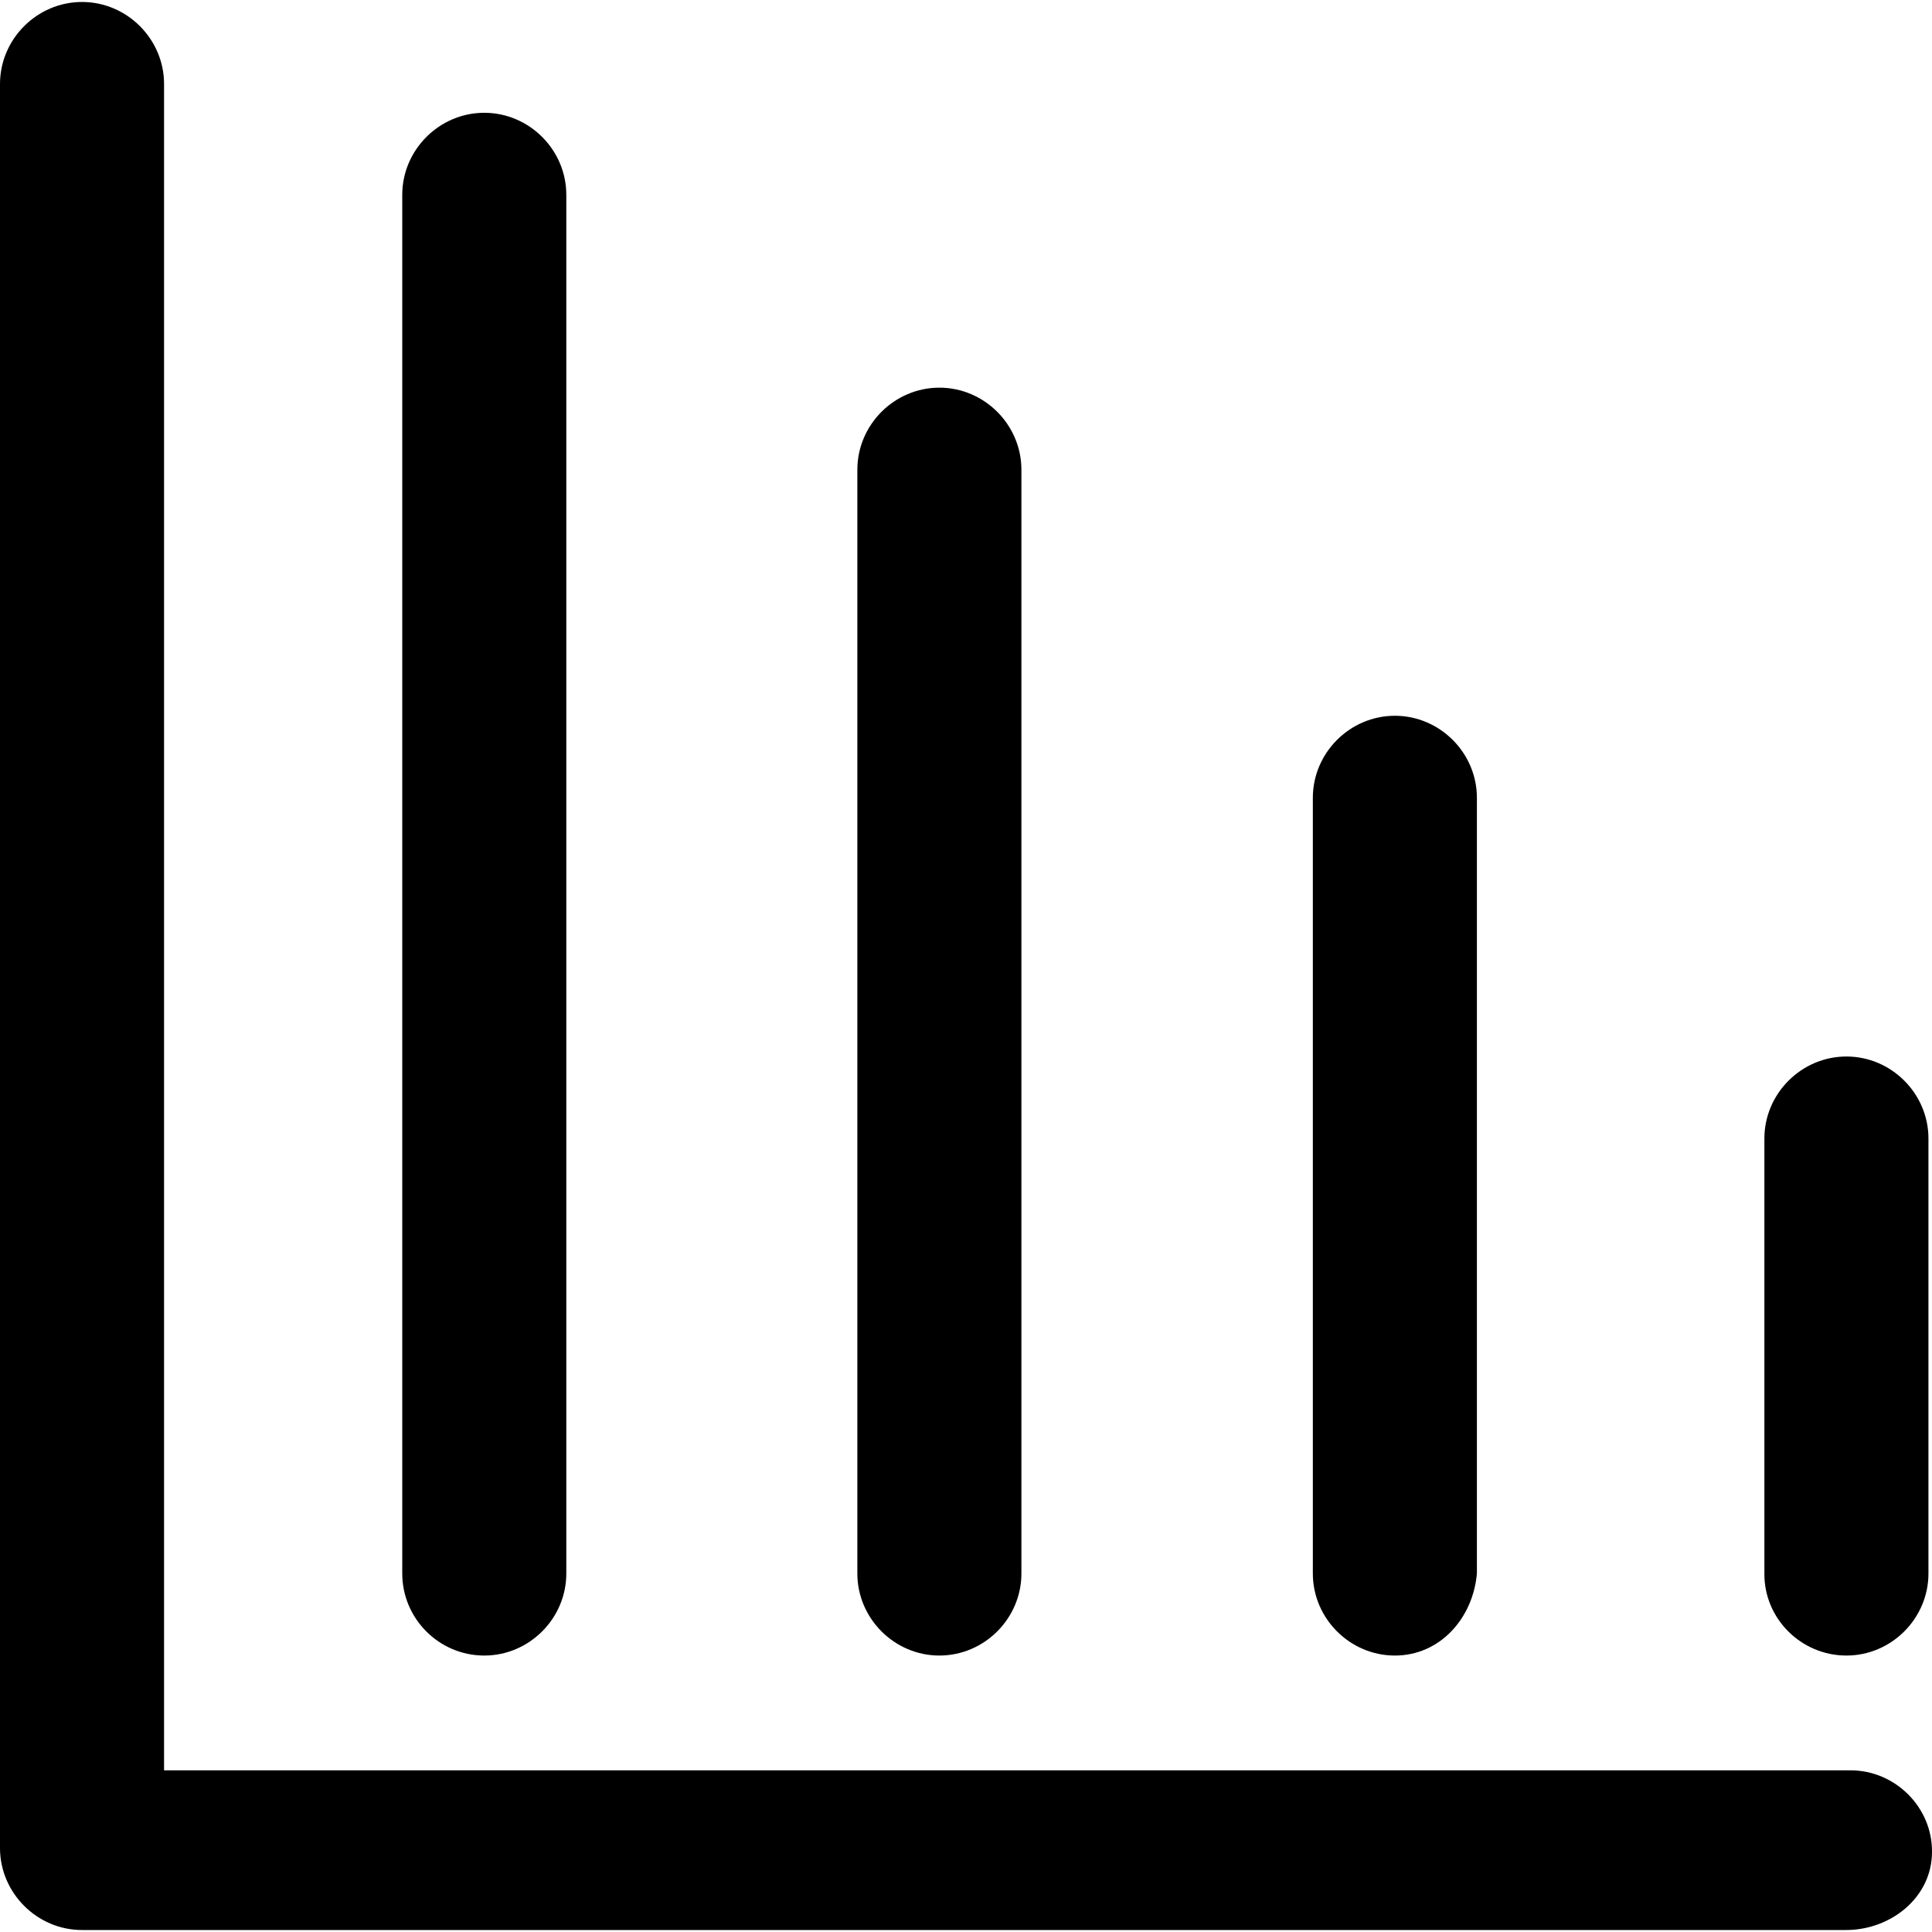
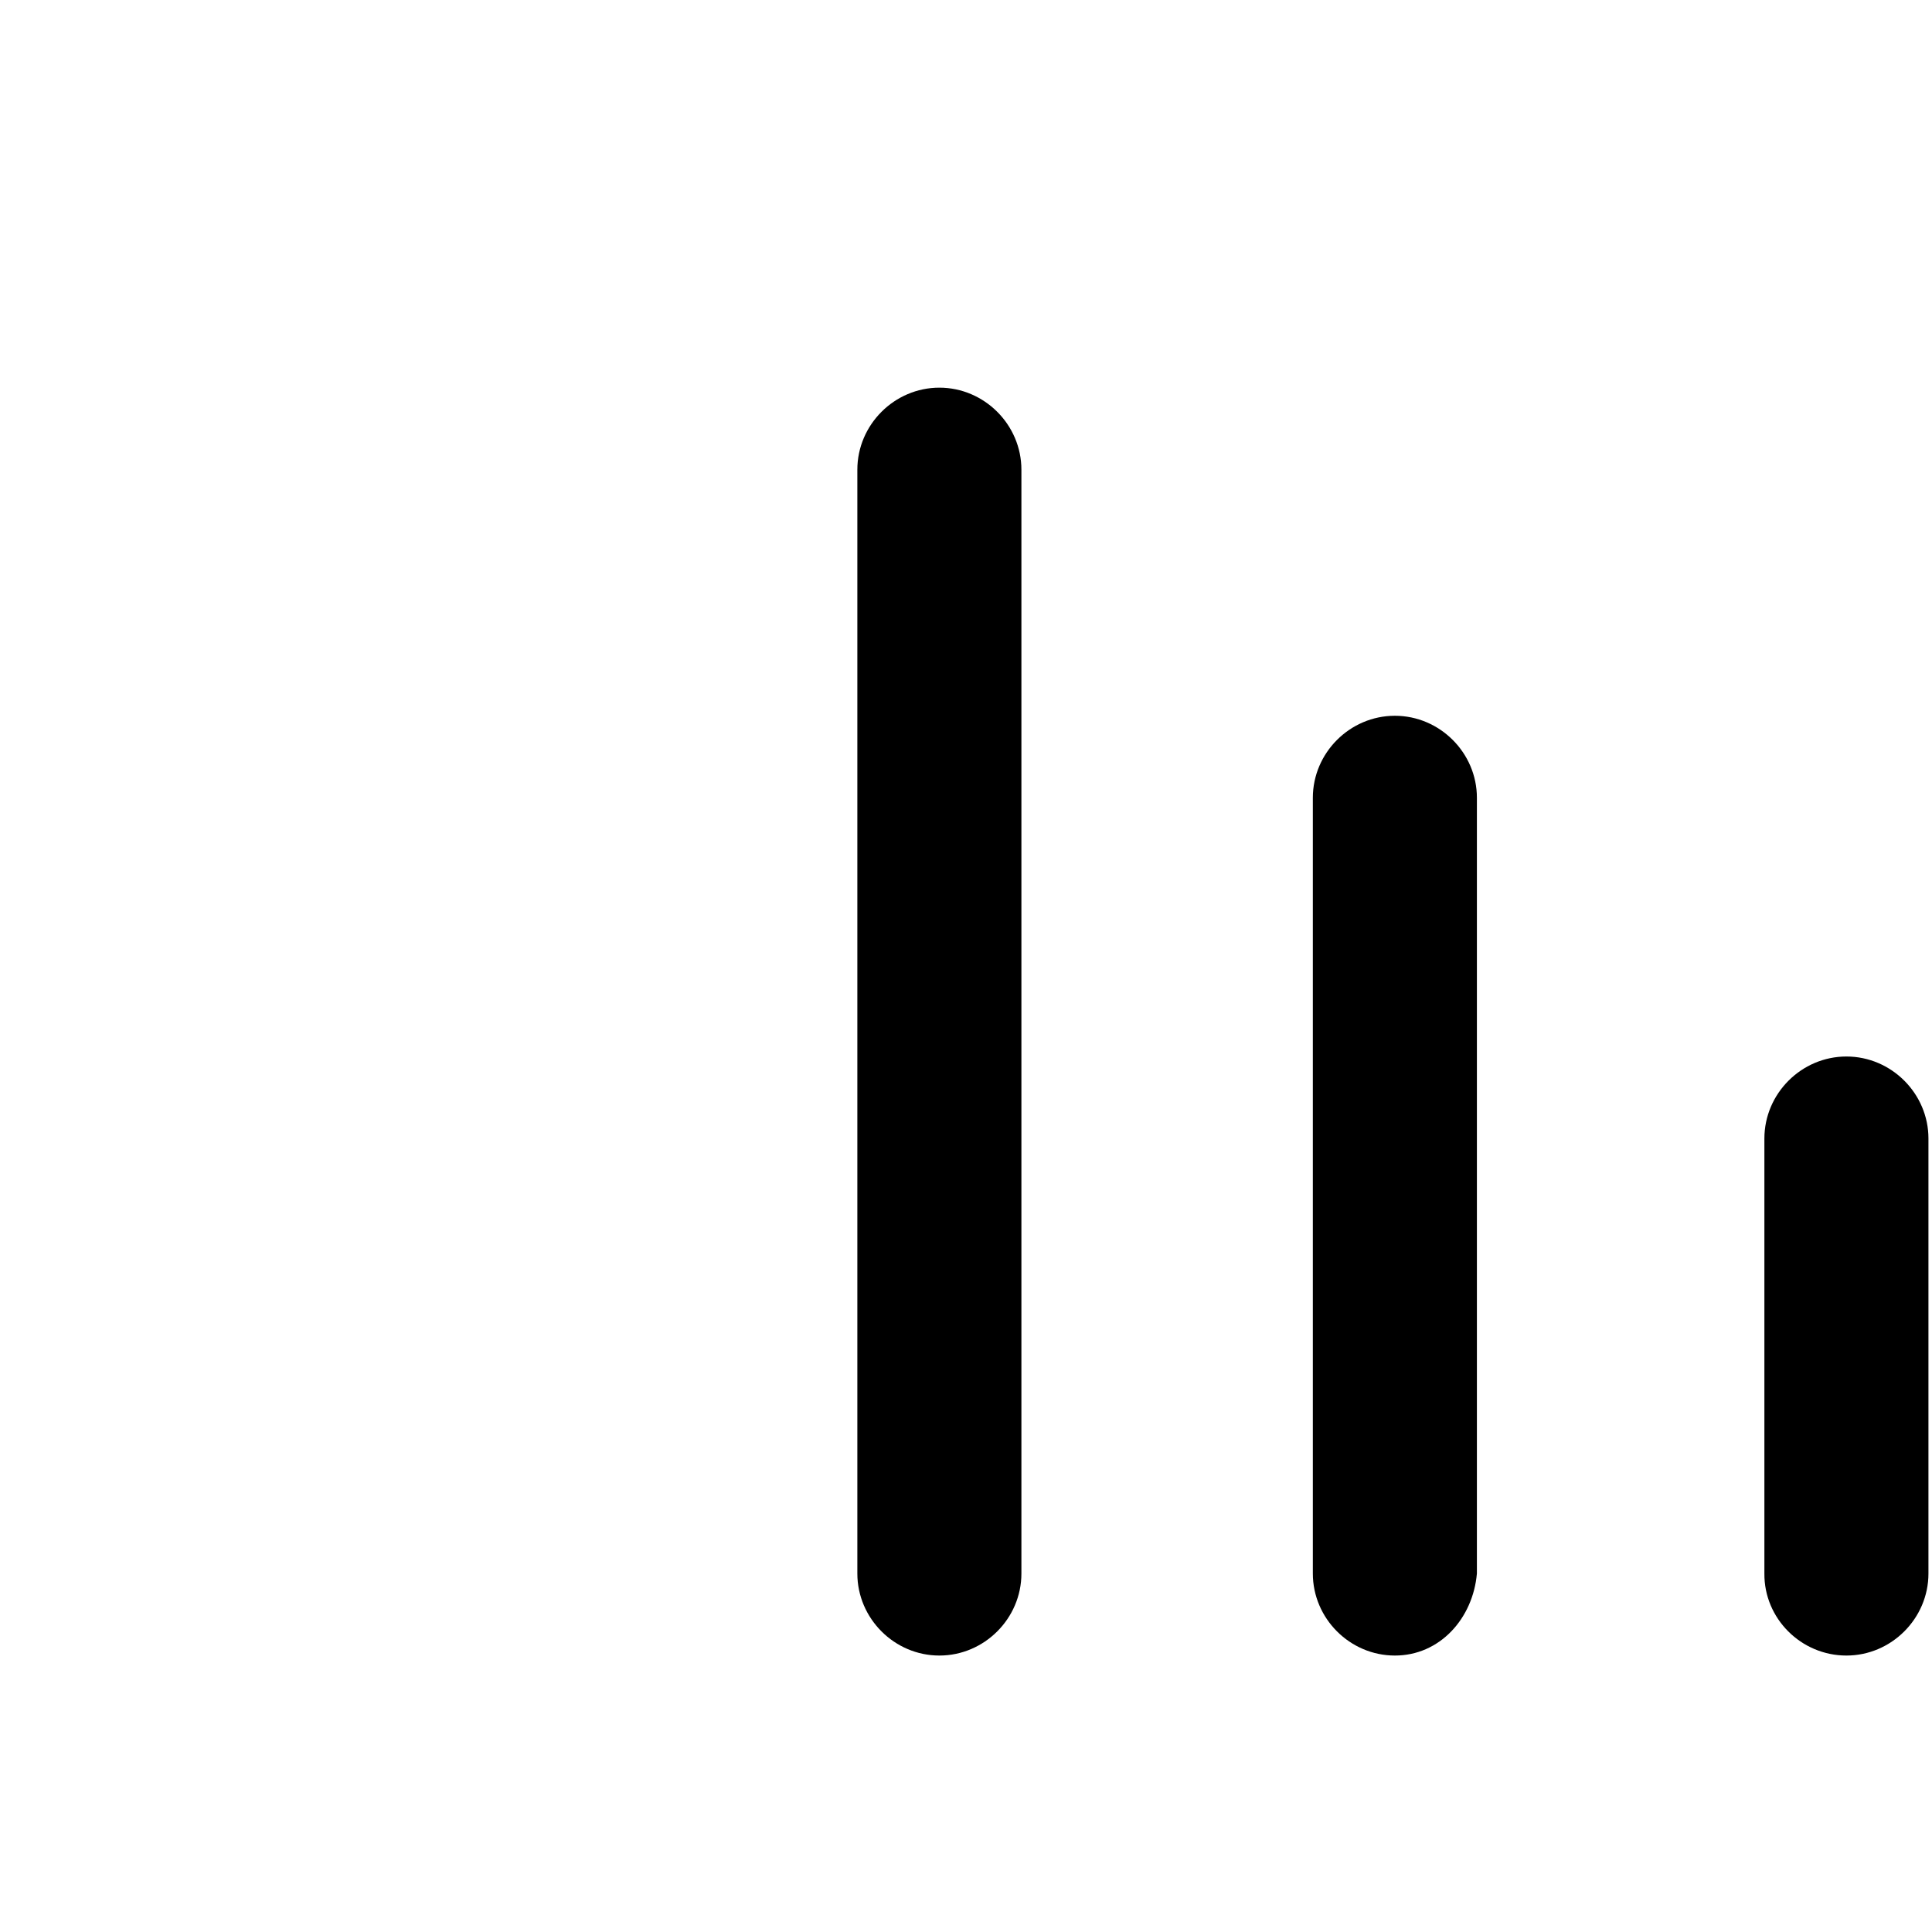
<svg xmlns="http://www.w3.org/2000/svg" version="1.1" id="Capa_1" x="0px" y="0px" viewBox="0 0 489.901 489.901" style="enable-background:new 0 0 489.901 489.901;" xml:space="preserve">
  <g>
    <g>
-       <path d="M469.2,448.9H41.6V21.3c0-11.4-9.4-20.8-20.8-20.8S0,9.9,0,21.3v447.3c0,11.4,9.4,20.8,20.8,20.8h447.3    c11.4,0,21.8-8.3,21.8-19.8C490,458.3,480.6,448.9,469.2,448.9z" />
-       <path d="M122.8,419.8c11.4,0,20.8-9.4,20.8-20.8V49.4c0-11.4-9.4-20.8-20.8-20.8S102,38,102,49.4V399    C102,410.4,111.3,419.8,122.8,419.8z" />
      <path d="M238.2,419.8c11.4,0,20.8-9.4,20.8-20.8V119.1c0-11.4-9.4-20.8-20.8-20.8s-20.8,9.4-20.8,20.8V399    C217.4,410.4,226.8,419.8,238.2,419.8z" />
      <path d="M353.7,419.8c11.4,0,19.8-9.4,20.8-20.8V202.3c0-11.4-9.4-20.8-20.8-20.8s-20.8,9.4-20.8,20.8V399    C332.9,410.4,342.3,419.8,353.7,419.8z" />
      <path d="M468.2,419.8c11.4,0,20.8-9.4,20.8-20.8V288.7c0-11.4-9.4-20.8-20.8-20.8s-20.8,9.4-20.8,20.8V399    C447.3,410.4,456.7,419.8,468.2,419.8z" />
    </g>
  </g>
  <g>
</g>
  <g>
</g>
  <g>
</g>
  <g>
</g>
  <g>
</g>
  <g>
</g>
  <g>
</g>
  <g>
</g>
  <g>
</g>
  <g>
</g>
  <g>
</g>
  <g>
</g>
  <g>
</g>
  <g>
</g>
  <g>
</g>
</svg>